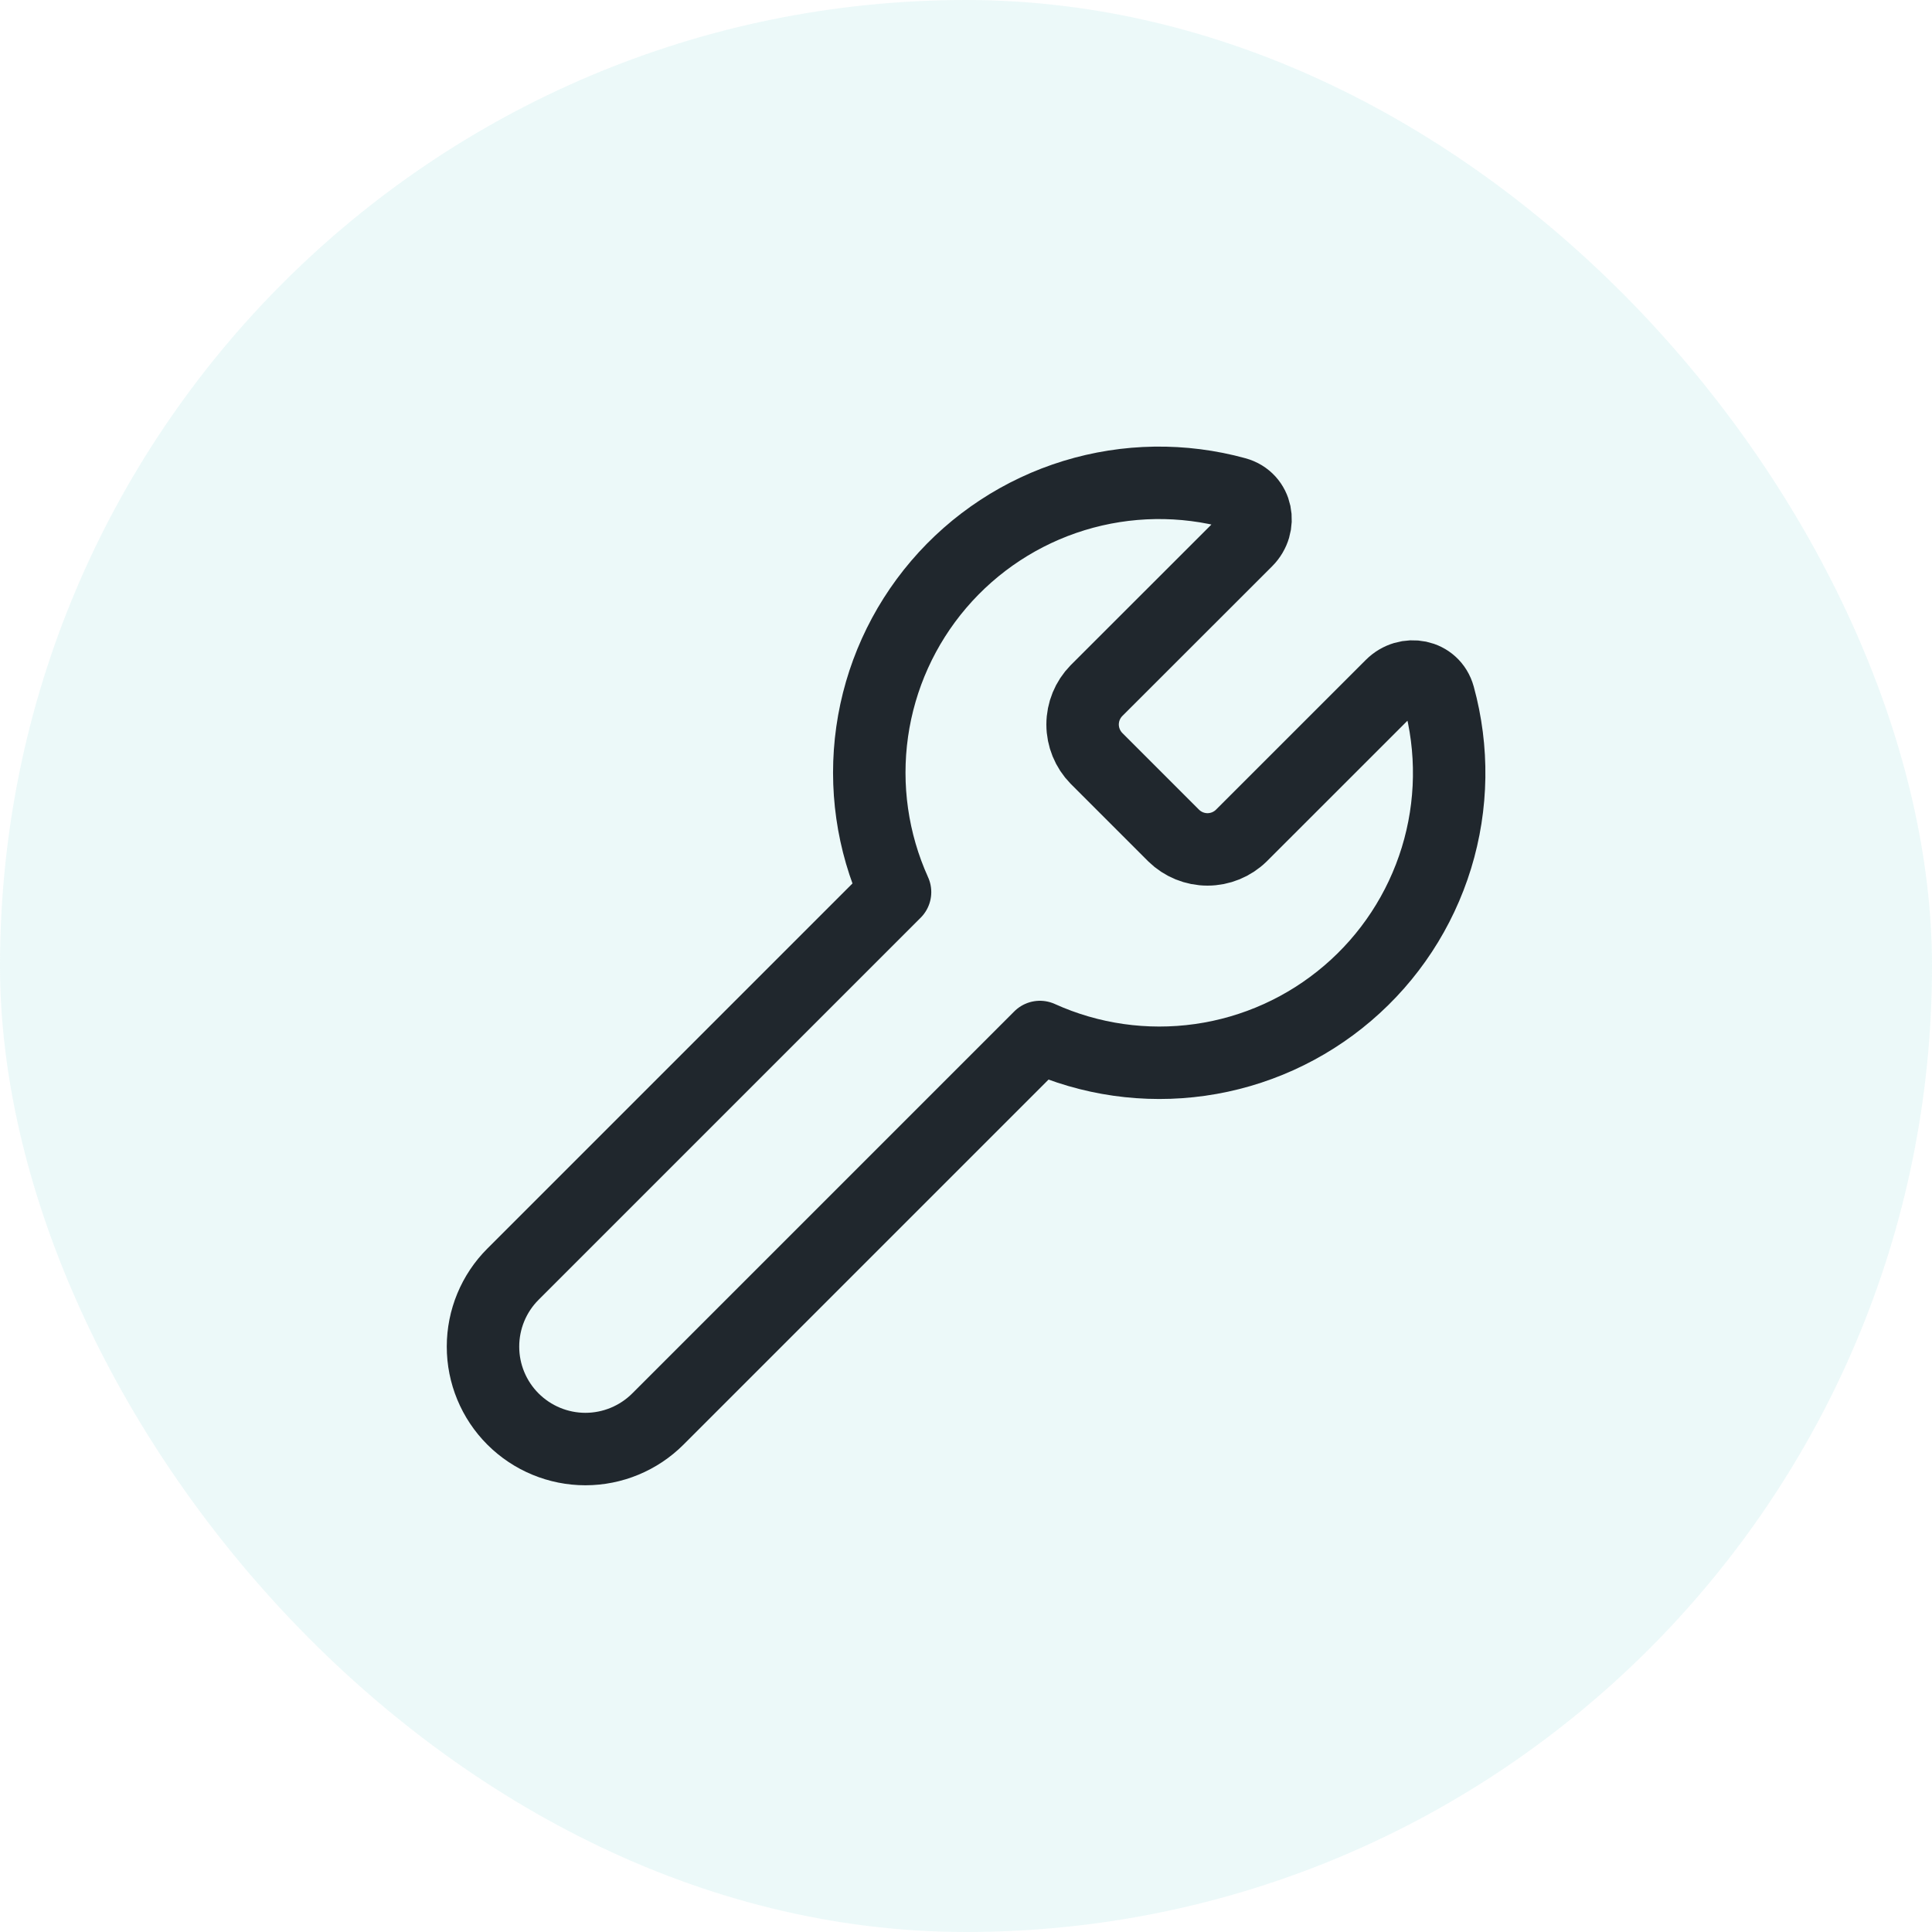
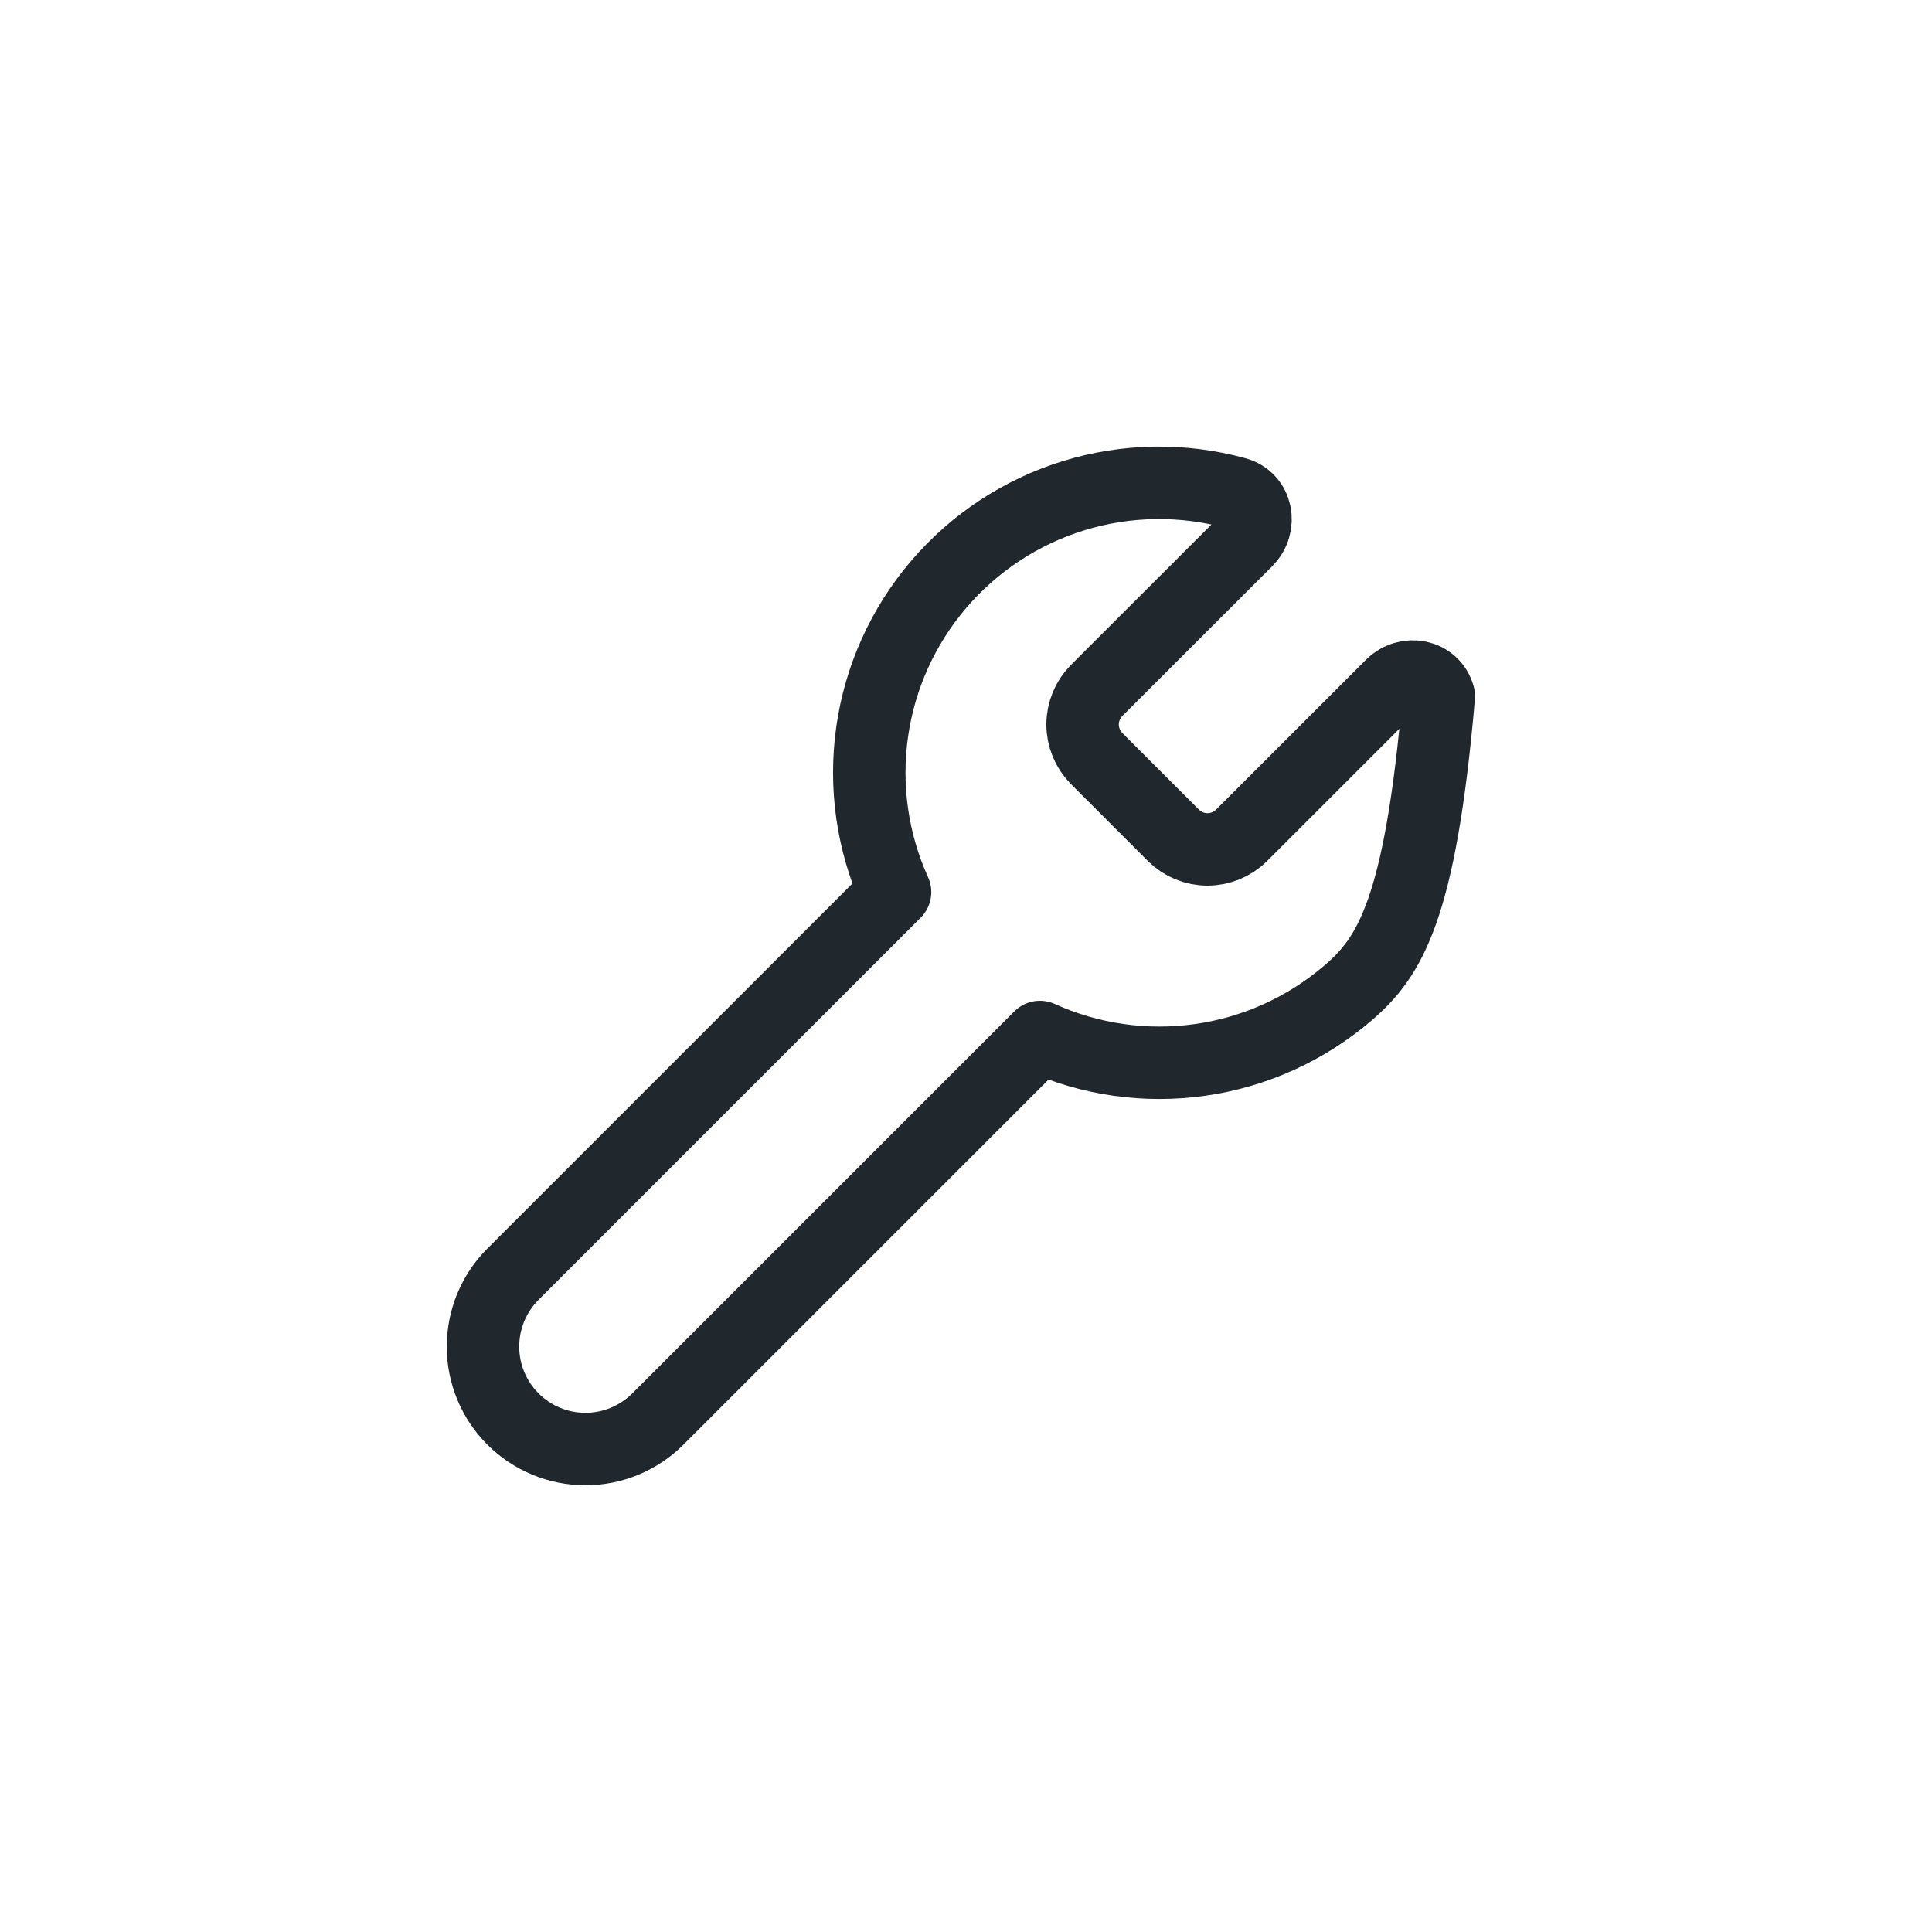
<svg xmlns="http://www.w3.org/2000/svg" width="40" height="40" viewBox="0 0 40 40" fill="none">
-   <rect width="40" height="40" rx="20" fill="#A0E1E1" fill-opacity="0.2" />
-   <path d="M22.7 14.3C22.517 14.487 22.414 14.738 22.414 15C22.414 15.261 22.517 15.513 22.7 15.7L24.3 17.3C24.487 17.483 24.738 17.586 25 17.586C25.262 17.586 25.513 17.483 25.7 17.3L28.806 14.195C29.126 13.873 29.669 13.975 29.789 14.413C30.091 15.512 30.074 16.674 29.74 17.763C29.405 18.853 28.768 19.825 27.901 20.565C27.035 21.305 25.976 21.784 24.847 21.944C23.719 22.104 22.568 21.94 21.53 21.47L13.62 29.38C13.222 29.777 12.683 30.001 12.12 30.001C11.558 30.001 11.018 29.777 10.62 29.379C10.223 28.982 9.999 28.442 10 27.879C10 27.317 10.223 26.777 10.621 26.38L18.531 18.47C18.061 17.431 17.897 16.281 18.057 15.152C18.217 14.024 18.695 12.965 19.436 12.098C20.176 11.232 21.148 10.594 22.237 10.26C23.327 9.926 24.489 9.909 25.588 10.211C26.026 10.331 26.128 10.873 25.807 11.195L22.7 14.3Z" stroke="#20272D" stroke-width="1.5" stroke-linecap="round" stroke-linejoin="round" />
+   <path d="M22.7 14.3C22.517 14.487 22.414 14.738 22.414 15C22.414 15.261 22.517 15.513 22.7 15.7L24.3 17.3C24.487 17.483 24.738 17.586 25 17.586C25.262 17.586 25.513 17.483 25.7 17.3L28.806 14.195C29.126 13.873 29.669 13.975 29.789 14.413C29.405 18.853 28.768 19.825 27.901 20.565C27.035 21.305 25.976 21.784 24.847 21.944C23.719 22.104 22.568 21.94 21.53 21.47L13.62 29.38C13.222 29.777 12.683 30.001 12.12 30.001C11.558 30.001 11.018 29.777 10.62 29.379C10.223 28.982 9.999 28.442 10 27.879C10 27.317 10.223 26.777 10.621 26.38L18.531 18.47C18.061 17.431 17.897 16.281 18.057 15.152C18.217 14.024 18.695 12.965 19.436 12.098C20.176 11.232 21.148 10.594 22.237 10.26C23.327 9.926 24.489 9.909 25.588 10.211C26.026 10.331 26.128 10.873 25.807 11.195L22.7 14.3Z" stroke="#20272D" stroke-width="1.5" stroke-linecap="round" stroke-linejoin="round" />
</svg>